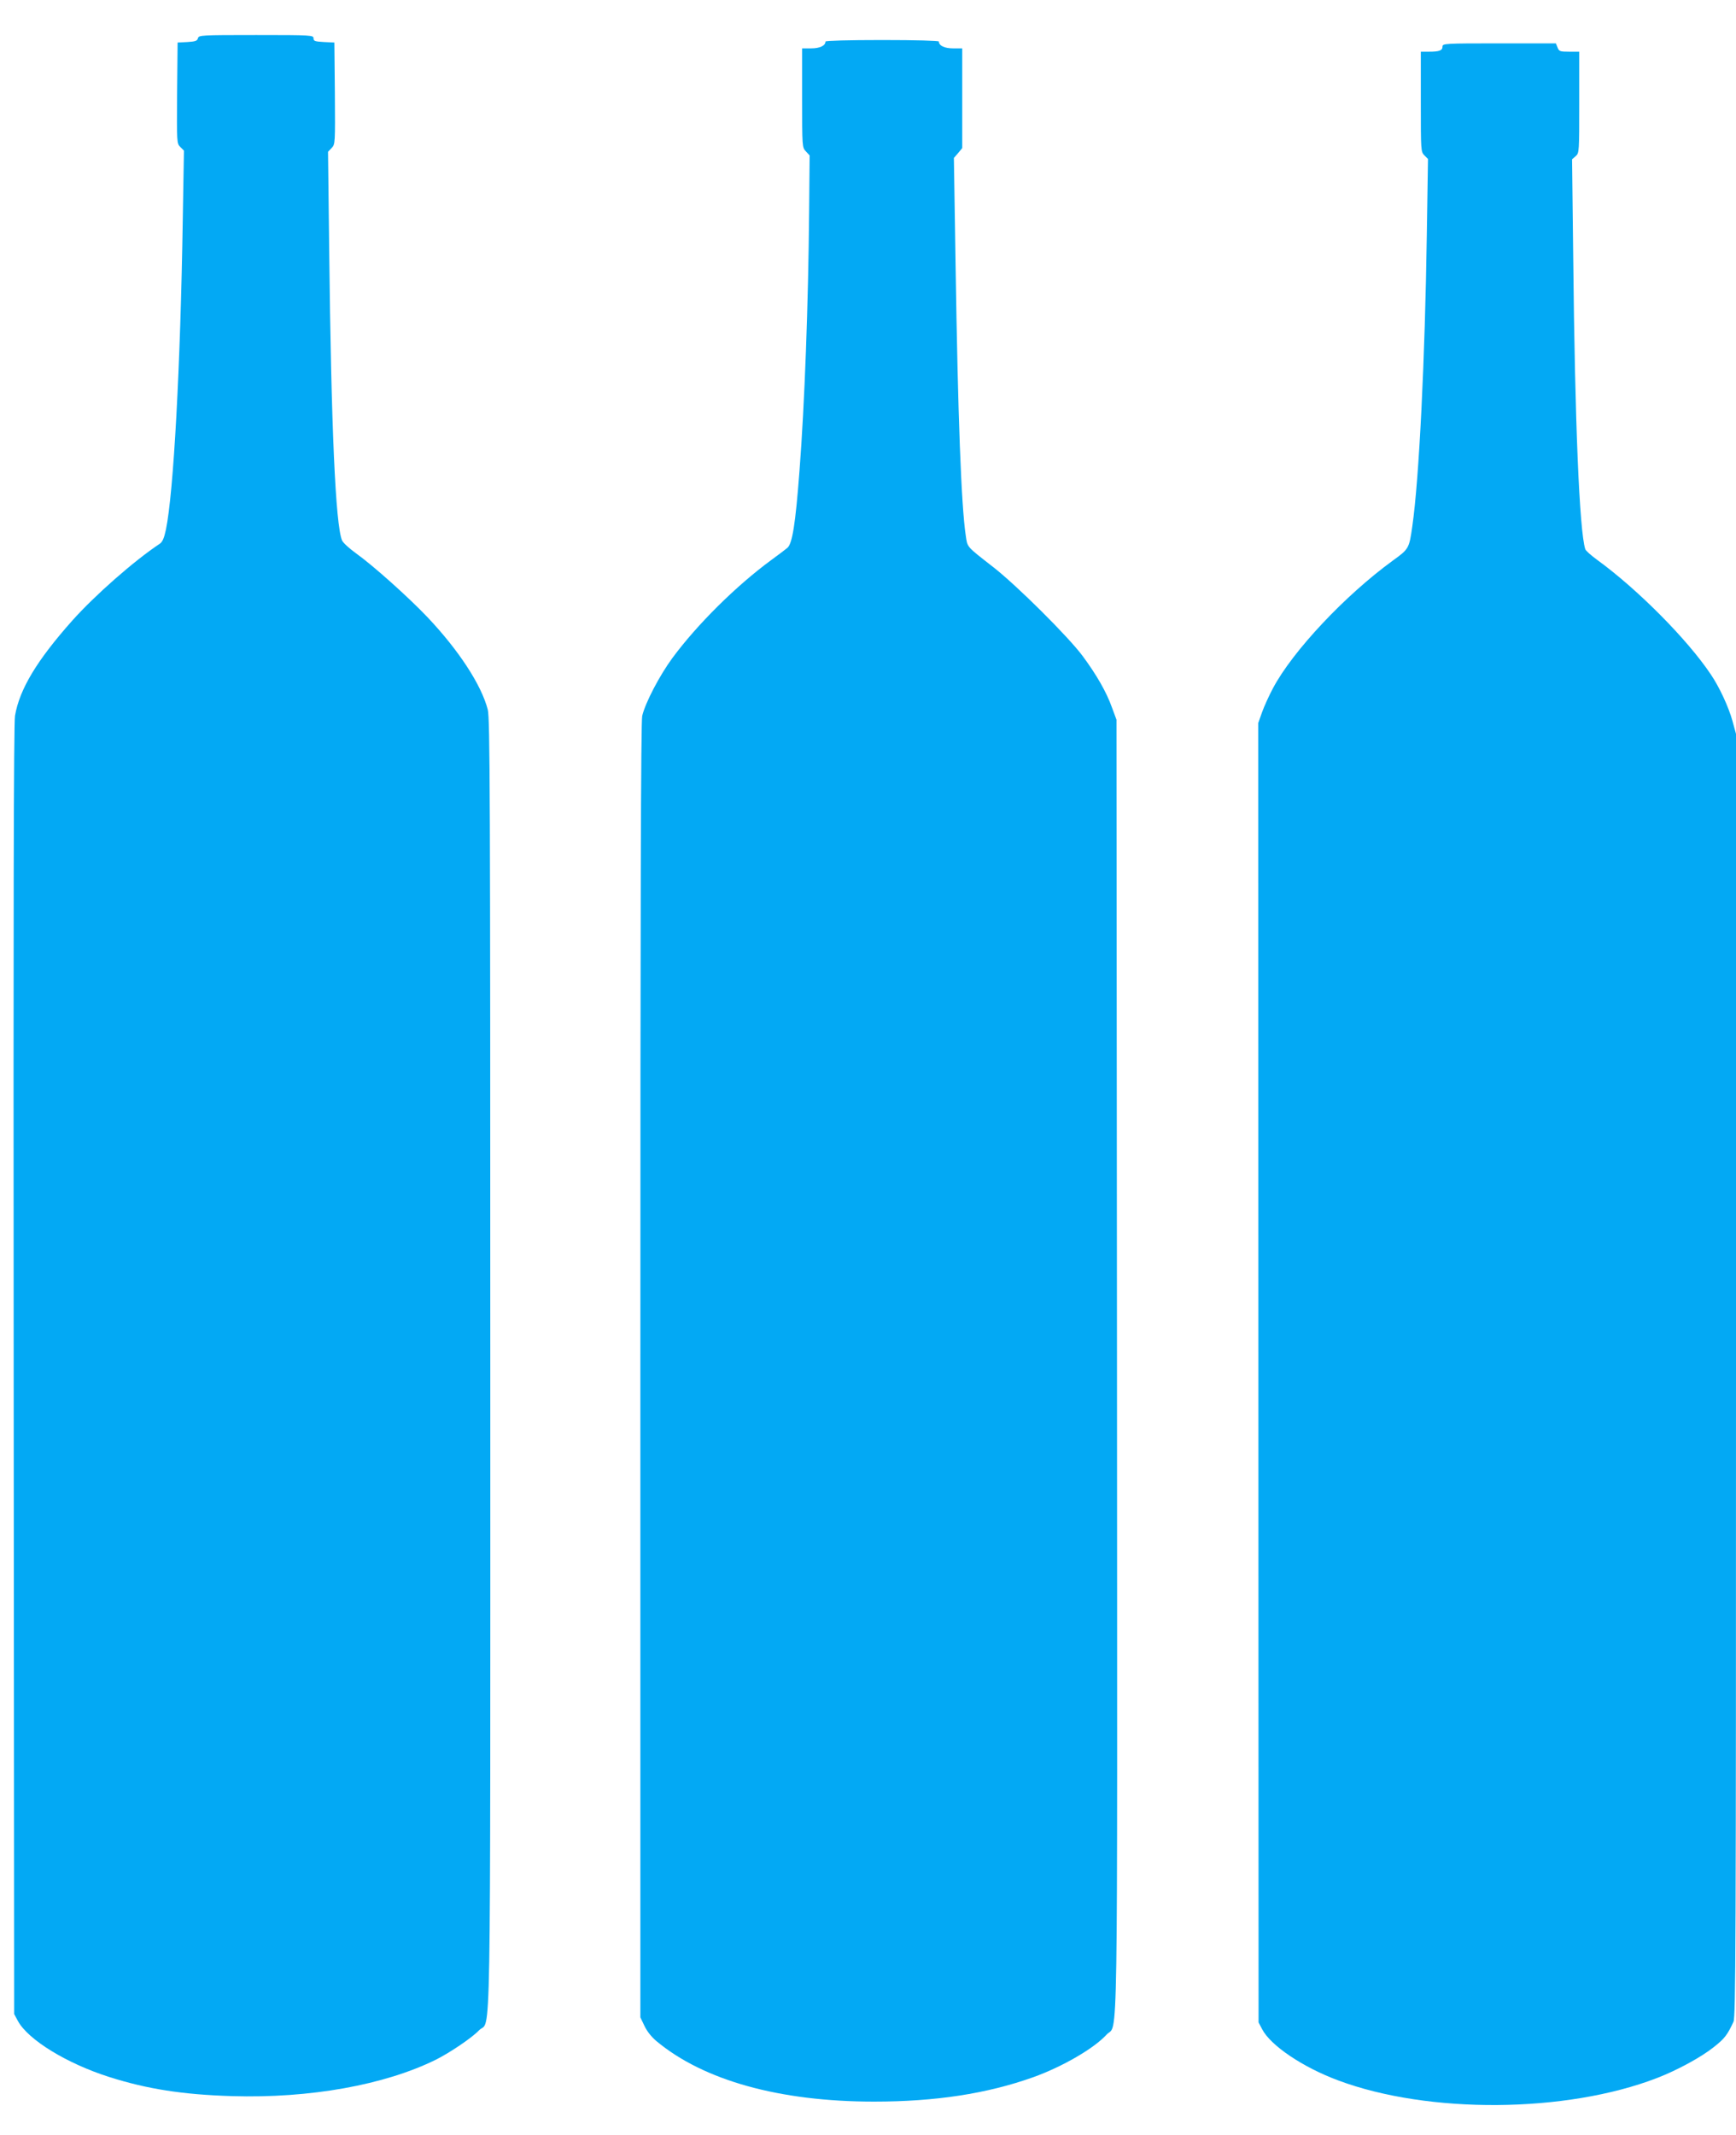
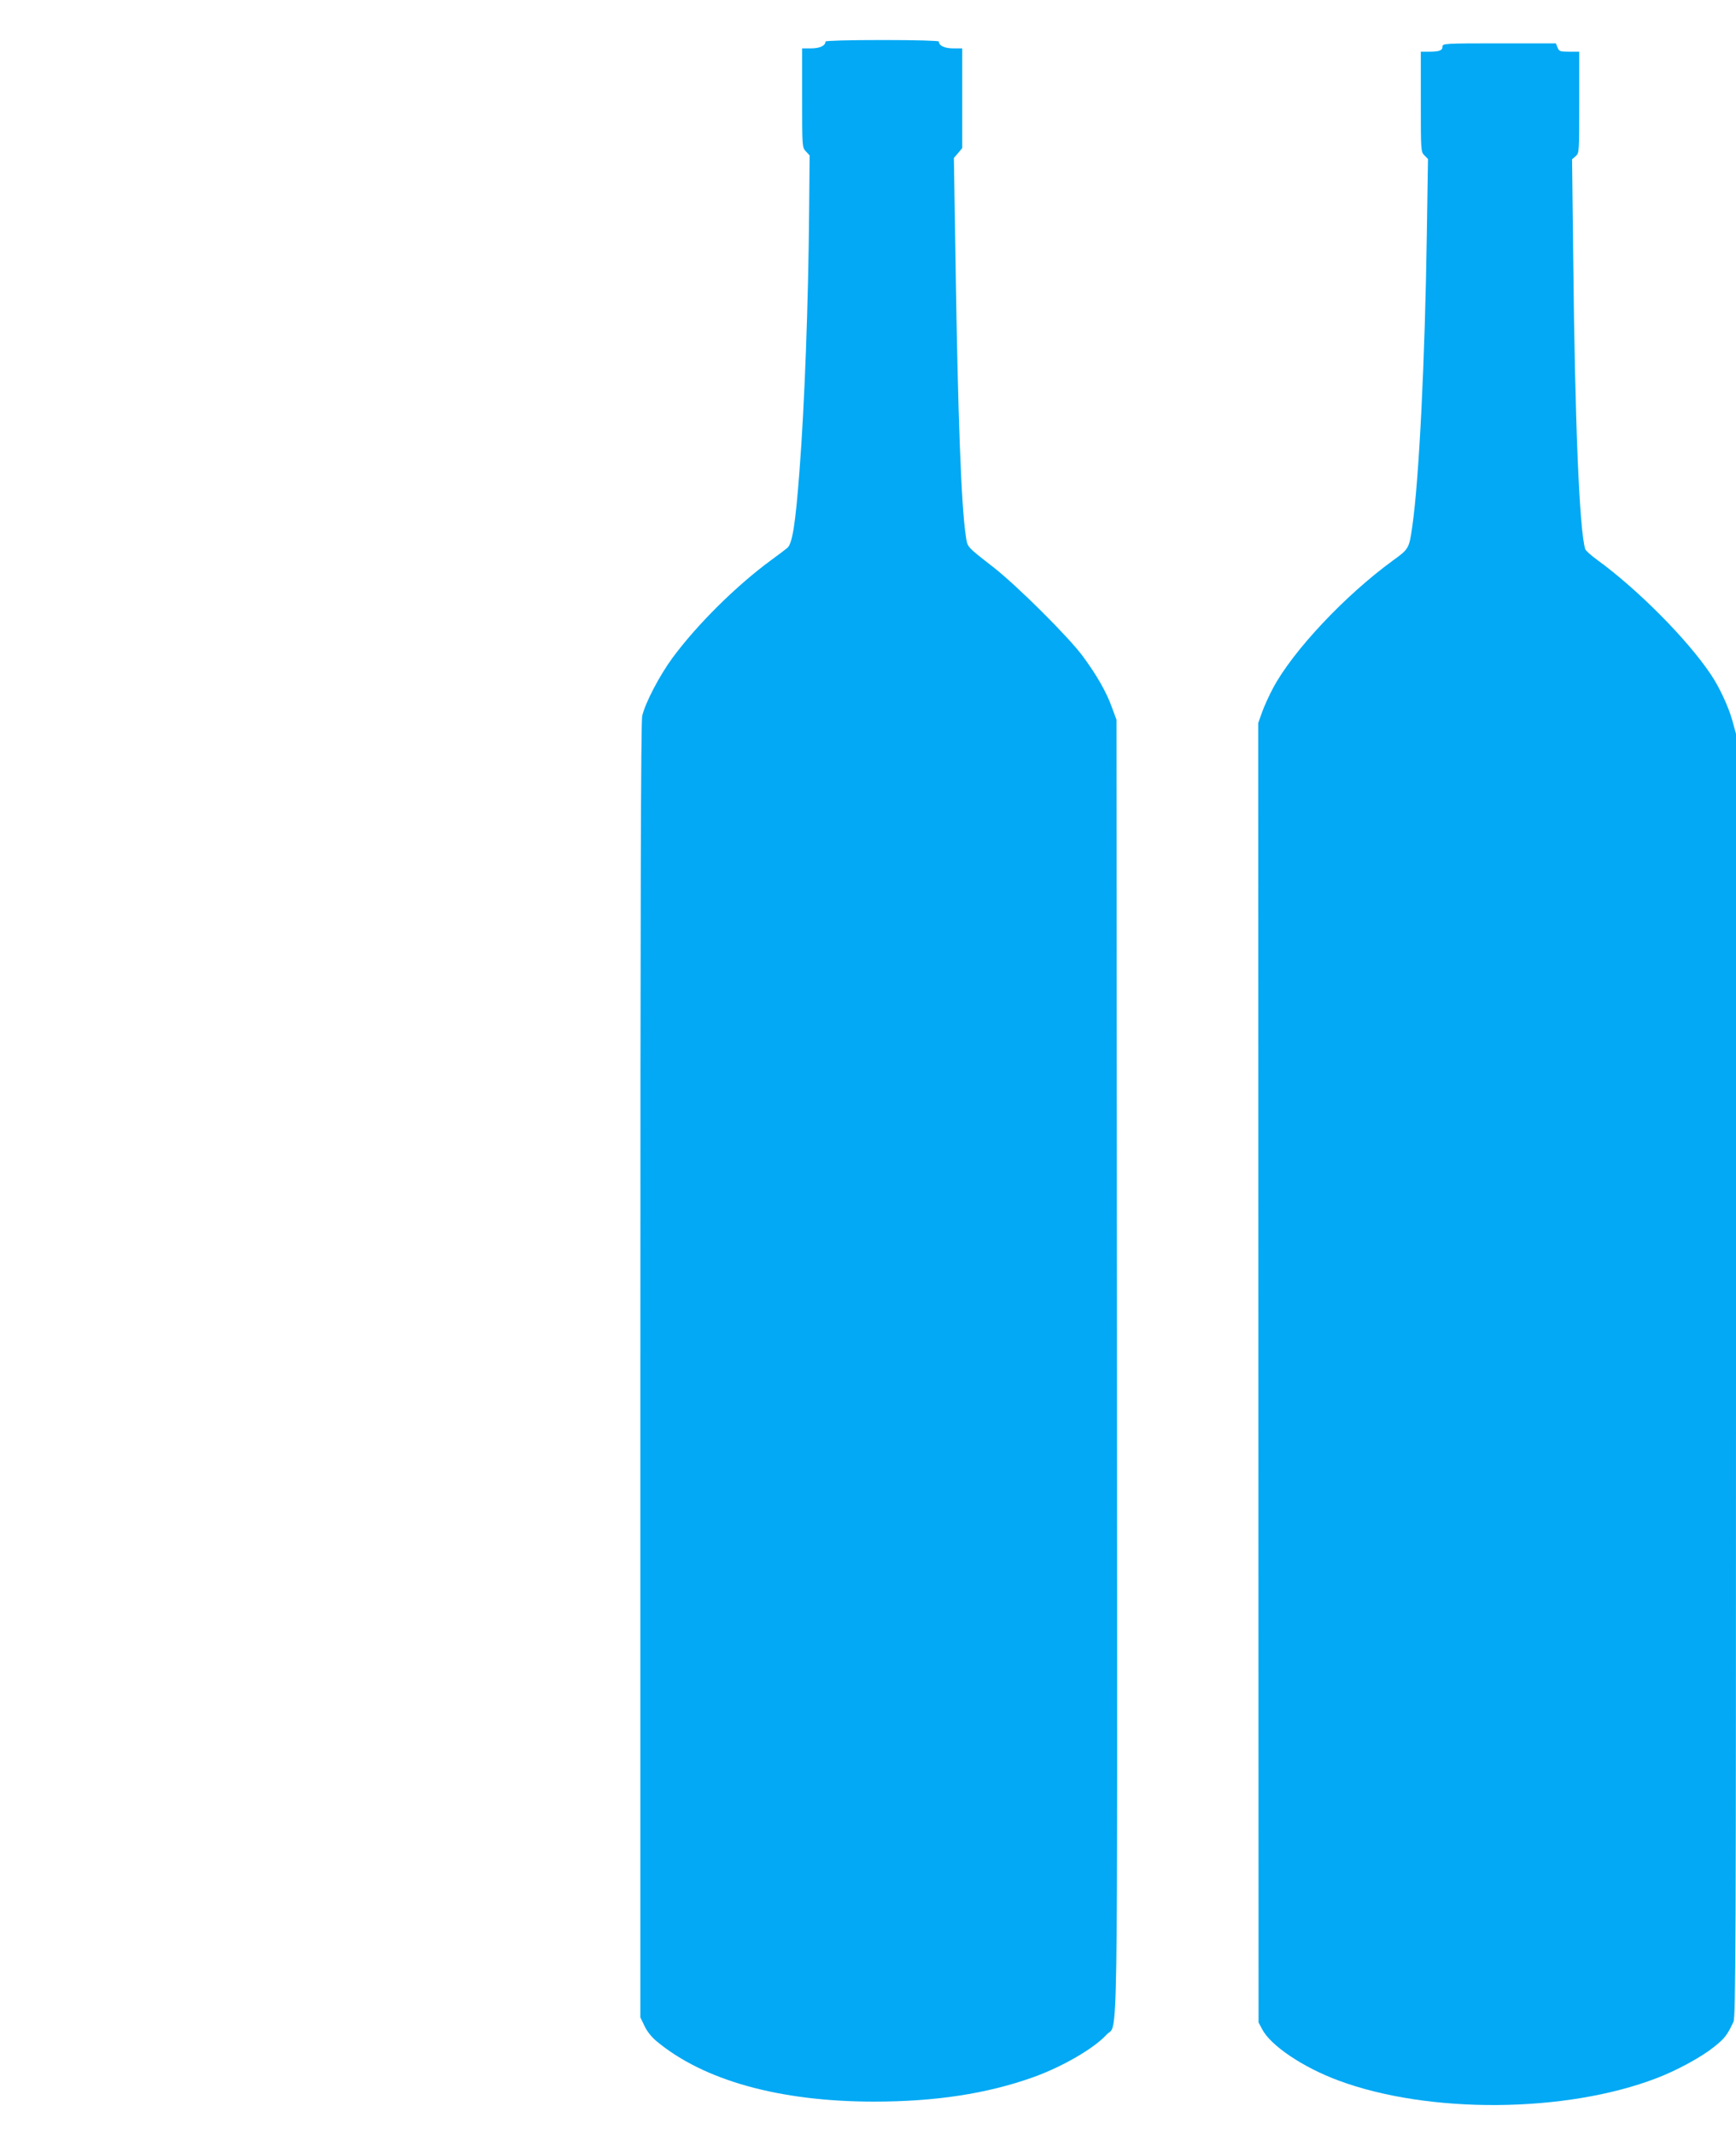
<svg xmlns="http://www.w3.org/2000/svg" version="1.0" width="1041pt" height="1280pt" viewBox="0 0 1041 1280" preserveAspectRatio="xMidYMid meet">
  <g transform="translate(0,1280) scale(0.1,-0.1)" fill="#03a9f4" stroke="none">
-     <path d="M1187 12571 c-4 -16 -15 -20 -63 -23 l-59 -3 -3 -302 c-2 -299 -2 -303 19 -324 l22 -22 -7 -411 c-14 -887 -55 -1638 -101 -1861 -11 -52 -21 -74 -37 -85 -154 -102 -389 -309 -524 -460 -212 -238 -317 -412 -344 -571 -8 -46 -10 -1171 -8 -3924 l3 -3860 22 -41 c61 -113 294 -256 550 -337 227 -72 440 -105 734 -114 468 -14 917 67 1224 219 85 43 214 130 257 175 74 77 68 -305 68 3992 0 3436 -2 3873 -15 3926 -38 148 -173 355 -361 554 -114 120 -326 310 -431 385 -39 28 -76 62 -82 76 -39 94 -65 673 -77 1738 l-7 592 22 23 c21 23 21 27 19 328 l-3 304 -62 3 c-55 3 -63 6 -63 22 0 19 -9 20 -344 20 -332 0 -344 -1 -349 -19z" />
    <path d="M4950 12551 c0 -25 -34 -41 -86 -41 l-54 0 0 -297 c0 -294 0 -297 23 -321 l22 -24 -3 -331 c-5 -566 -27 -1159 -58 -1562 -24 -317 -43 -436 -73 -460 -9 -8 -53 -41 -98 -74 -208 -153 -441 -383 -591 -586 -77 -105 -162 -267 -181 -347 -8 -34 -11 -1133 -11 -3925 l0 -3878 24 -50 c14 -31 42 -67 72 -92 283 -236 739 -363 1305 -363 367 0 676 47 954 146 176 63 365 173 440 255 71 79 65 -279 63 4014 l-3 3870 -27 73 c-33 93 -93 197 -176 309 -85 115 -397 425 -536 533 -164 128 -154 117 -165 190 -27 182 -47 712 -61 1629 l-10 634 25 29 25 30 0 299 0 299 -54 0 c-52 0 -86 16 -86 41 0 5 -137 9 -340 9 -203 0 -340 -4 -340 -9z" />
    <path d="M8650 12521 c0 -24 -19 -31 -81 -31 l-49 0 0 -300 c0 -294 0 -300 22 -322 l21 -21 -7 -451 c-11 -748 -46 -1466 -87 -1751 -19 -133 -20 -136 -117 -206 -286 -208 -601 -543 -719 -766 -23 -43 -52 -107 -65 -143 l-23 -65 1 -3895 1 -3895 21 -40 c50 -98 244 -229 457 -308 541 -202 1365 -196 1910 14 120 46 266 125 342 186 65 51 82 74 118 152 13 30 15 440 15 3877 l0 3844 -21 77 c-23 84 -79 205 -131 281 -140 209 -438 509 -680 685 -37 27 -70 56 -72 65 -35 111 -62 757 -72 1742 l-7 595 22 19 c21 19 21 25 21 323 l0 303 -60 0 c-55 0 -61 2 -70 25 l-10 25 -340 0 c-327 0 -340 -1 -340 -19z" />
  </g>
</svg>